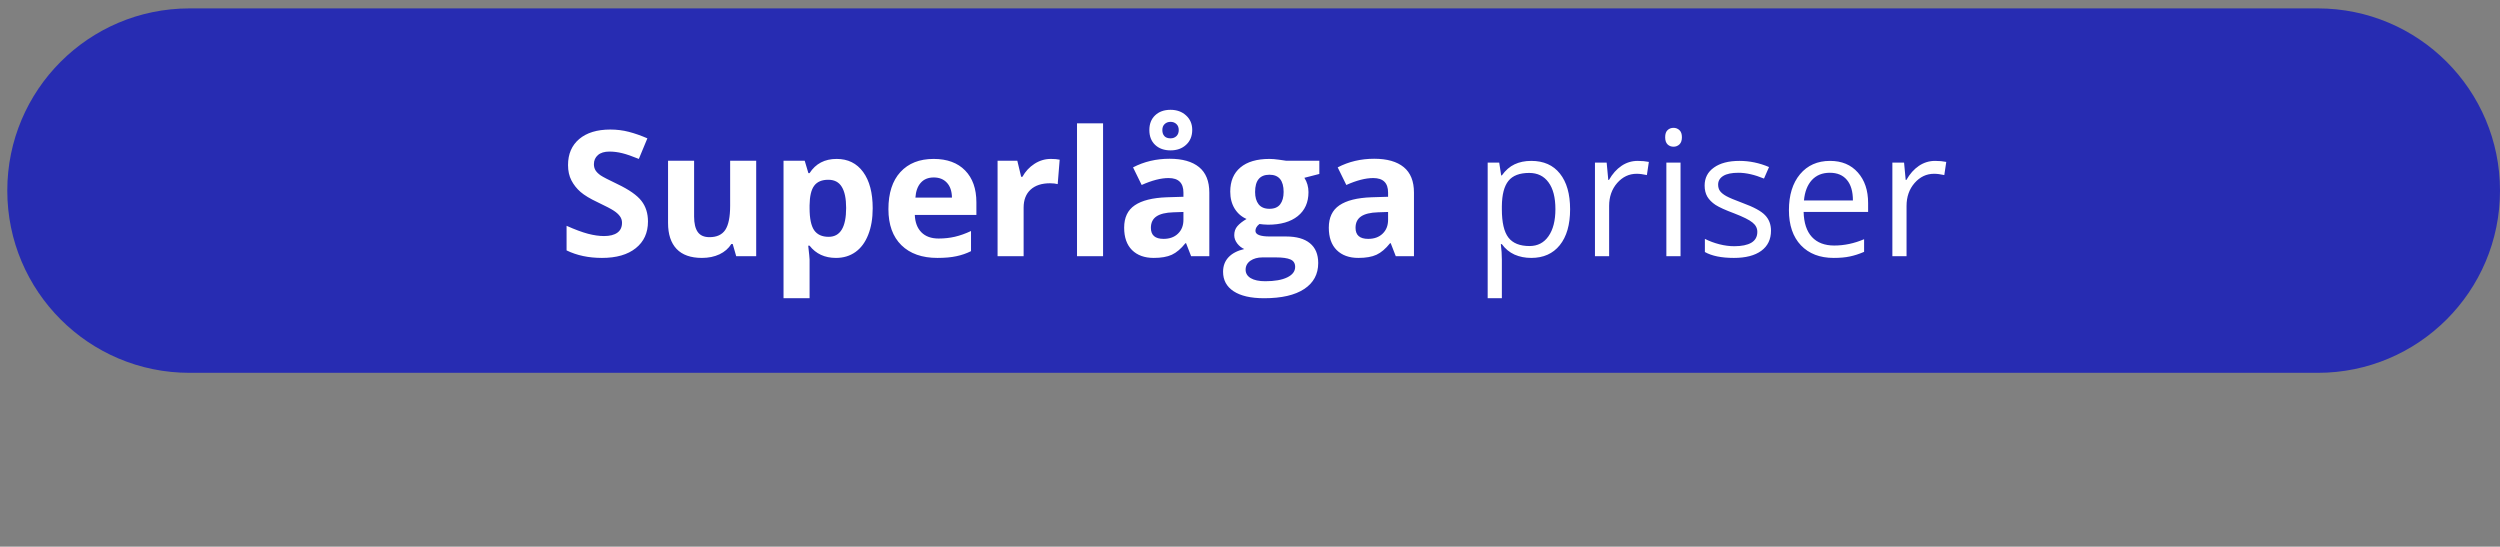
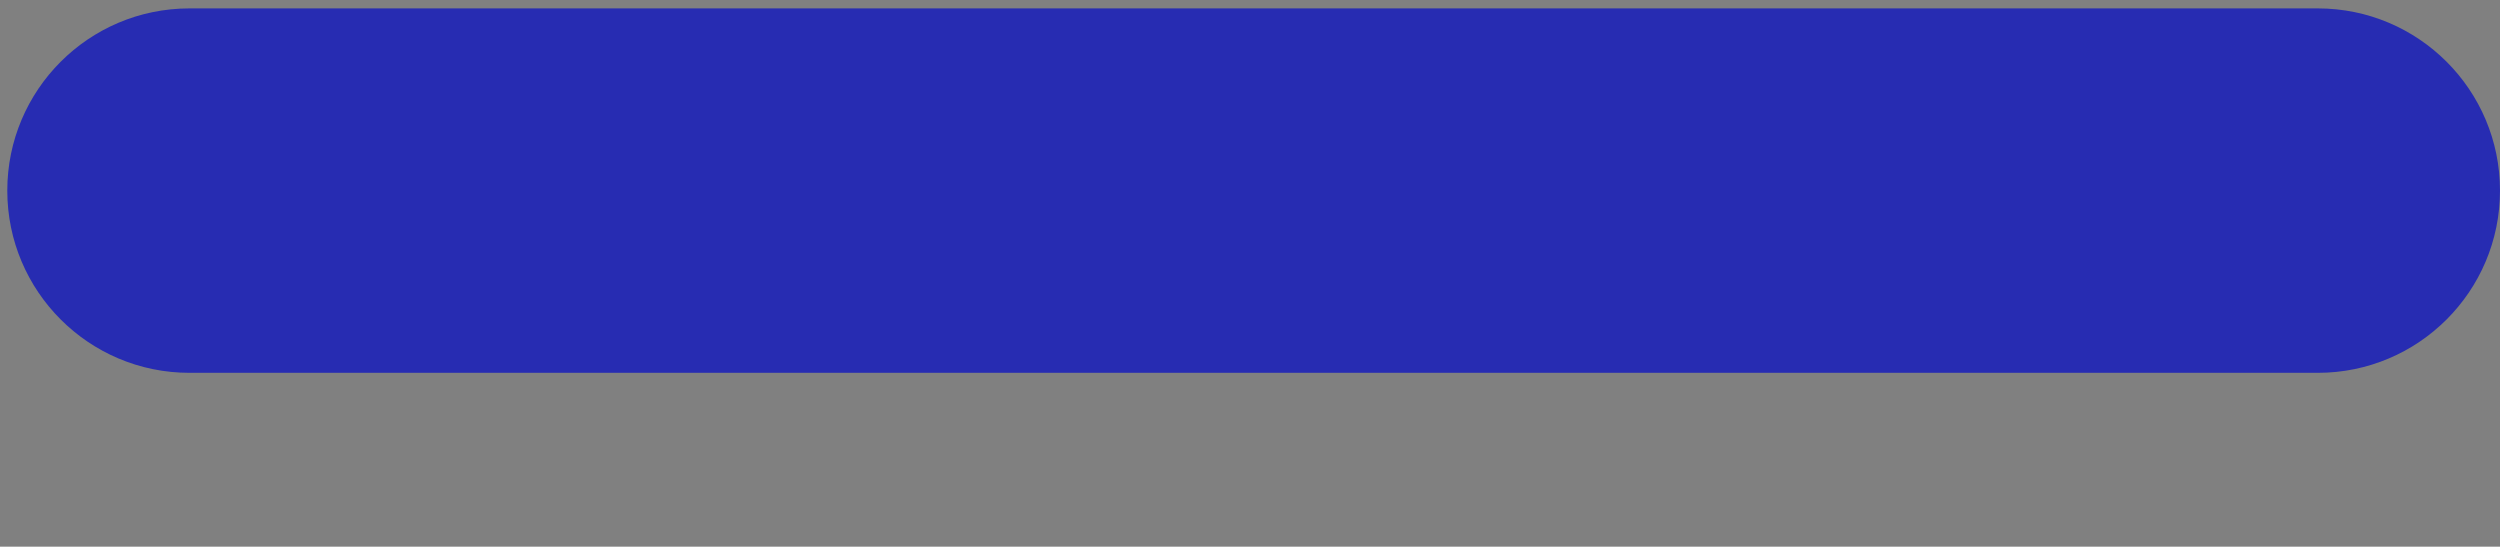
<svg xmlns="http://www.w3.org/2000/svg" width="343" height="75" viewBox="0 0 343 75" fill="none">
  <rect x="0" y="0" width="343" height="75" fill="#808080" stroke="none" />
  <path d="M1 26.152C1 12.345 12.193 1.152 26 1.152H318C331.807 1.152 343 12.345 343 26.152C343 39.959 331.807 51.152 318 51.152H26C12.193 51.152 1 39.959 1 26.152Z" fill="#272CB2" />
-   <path d="M88.902 30.394C88.902 31.941 88.344 33.16 87.227 34.05C86.117 34.941 84.57 35.386 82.586 35.386C80.758 35.386 79.141 35.042 77.734 34.355V30.98C78.891 31.496 79.867 31.859 80.664 32.07C81.469 32.281 82.203 32.386 82.867 32.386C83.664 32.386 84.273 32.234 84.695 31.929C85.125 31.625 85.34 31.171 85.34 30.57C85.34 30.234 85.246 29.937 85.059 29.679C84.871 29.414 84.594 29.16 84.227 28.918C83.867 28.675 83.129 28.289 82.012 27.757C80.965 27.265 80.18 26.793 79.656 26.339C79.133 25.886 78.715 25.359 78.402 24.757C78.09 24.156 77.934 23.453 77.934 22.648C77.934 21.132 78.445 19.941 79.469 19.074C80.5 18.206 81.922 17.773 83.734 17.773C84.625 17.773 85.473 17.878 86.277 18.089C87.09 18.3 87.938 18.597 88.82 18.98L87.648 21.804C86.734 21.429 85.977 21.168 85.375 21.019C84.781 20.871 84.195 20.796 83.617 20.796C82.93 20.796 82.402 20.956 82.035 21.277C81.668 21.597 81.484 22.015 81.484 22.531C81.484 22.851 81.559 23.132 81.707 23.375C81.856 23.609 82.09 23.839 82.41 24.066C82.738 24.285 83.508 24.683 84.719 25.261C86.32 26.027 87.418 26.796 88.012 27.57C88.606 28.335 88.902 29.277 88.902 30.394ZM101.008 35.152L100.527 33.476H100.34C99.957 34.085 99.414 34.558 98.711 34.894C98.008 35.222 97.207 35.386 96.309 35.386C94.769 35.386 93.609 34.976 92.828 34.156C92.047 33.328 91.656 32.14 91.656 30.593V22.05H95.231V29.703C95.231 30.648 95.398 31.359 95.734 31.835C96.07 32.304 96.606 32.539 97.34 32.539C98.34 32.539 99.062 32.206 99.508 31.543C99.953 30.871 100.176 29.761 100.176 28.214V22.05H103.75V35.152H101.008ZM114.695 35.386C113.156 35.386 111.949 34.828 111.074 33.71H110.887C111.012 34.804 111.074 35.437 111.074 35.609V40.917H107.5V22.05H110.406L110.91 23.75H111.074C111.91 22.453 113.148 21.804 114.789 21.804C116.336 21.804 117.547 22.402 118.422 23.597C119.297 24.793 119.734 26.453 119.734 28.578C119.734 29.976 119.527 31.191 119.113 32.222C118.707 33.253 118.125 34.039 117.367 34.578C116.609 35.117 115.719 35.386 114.695 35.386ZM113.641 24.664C112.758 24.664 112.113 24.937 111.707 25.484C111.301 26.023 111.09 26.918 111.074 28.168V28.554C111.074 29.96 111.281 30.968 111.695 31.578C112.117 32.187 112.781 32.492 113.688 32.492C115.289 32.492 116.09 31.171 116.09 28.531C116.09 27.242 115.891 26.277 115.492 25.636C115.102 24.988 114.484 24.664 113.641 24.664ZM128.113 24.347C127.355 24.347 126.762 24.589 126.332 25.074C125.902 25.55 125.656 26.23 125.594 27.113H130.609C130.594 26.23 130.363 25.55 129.918 25.074C129.473 24.589 128.871 24.347 128.113 24.347ZM128.617 35.386C126.508 35.386 124.859 34.804 123.672 33.64C122.484 32.476 121.891 30.828 121.891 28.695C121.891 26.5 122.438 24.804 123.531 23.609C124.633 22.406 126.152 21.804 128.09 21.804C129.941 21.804 131.383 22.331 132.414 23.386C133.445 24.441 133.961 25.898 133.961 27.757V29.492H125.512C125.551 30.507 125.852 31.3 126.414 31.871C126.977 32.441 127.766 32.726 128.781 32.726C129.57 32.726 130.316 32.644 131.02 32.48C131.723 32.316 132.457 32.054 133.223 31.695V34.46C132.598 34.773 131.93 35.003 131.219 35.152C130.508 35.308 129.641 35.386 128.617 35.386ZM144.18 21.804C144.664 21.804 145.066 21.839 145.387 21.91L145.117 25.261C144.828 25.183 144.477 25.144 144.062 25.144C142.922 25.144 142.031 25.437 141.391 26.023C140.758 26.609 140.441 27.429 140.441 28.484V35.152H136.867V22.05H139.574L140.102 24.253H140.277C140.684 23.519 141.23 22.929 141.918 22.484C142.613 22.031 143.367 21.804 144.18 21.804ZM151.34 35.152H147.766V16.918H151.34V35.152ZM163.422 35.152L162.73 33.371H162.637C162.035 34.128 161.414 34.656 160.773 34.953C160.141 35.242 159.312 35.386 158.289 35.386C157.031 35.386 156.039 35.027 155.312 34.308C154.594 33.589 154.234 32.566 154.234 31.238C154.234 29.847 154.719 28.824 155.688 28.168C156.664 27.503 158.133 27.136 160.094 27.066L162.367 26.996V26.421C162.367 25.093 161.688 24.429 160.328 24.429C159.281 24.429 158.051 24.746 156.637 25.378L155.453 22.964C156.961 22.175 158.633 21.781 160.469 21.781C162.227 21.781 163.574 22.164 164.512 22.929C165.449 23.695 165.918 24.859 165.918 26.421V35.152H163.422ZM162.367 29.081L160.984 29.128C159.945 29.16 159.172 29.347 158.664 29.691C158.156 30.035 157.902 30.558 157.902 31.261C157.902 32.269 158.48 32.773 159.637 32.773C160.465 32.773 161.125 32.535 161.617 32.058C162.117 31.581 162.367 30.949 162.367 30.16V29.081ZM163.574 17.82C163.574 18.664 163.297 19.343 162.742 19.859C162.188 20.375 161.473 20.632 160.598 20.632C159.723 20.632 159.02 20.382 158.488 19.882C157.957 19.382 157.691 18.703 157.691 17.843C157.691 17 157.953 16.328 158.477 15.828C159.008 15.32 159.715 15.066 160.598 15.066C161.457 15.066 162.168 15.324 162.73 15.839C163.293 16.355 163.574 17.015 163.574 17.82ZM161.723 17.843C161.723 17.492 161.617 17.218 161.406 17.023C161.195 16.82 160.926 16.718 160.598 16.718C160.27 16.718 160 16.82 159.789 17.023C159.578 17.218 159.473 17.492 159.473 17.843C159.473 18.195 159.566 18.472 159.754 18.675C159.941 18.878 160.223 18.98 160.598 18.98C160.926 18.98 161.195 18.878 161.406 18.675C161.617 18.472 161.723 18.195 161.723 17.843ZM181.012 22.05V23.867L178.961 24.394C179.336 24.98 179.523 25.636 179.523 26.363C179.523 27.769 179.031 28.867 178.047 29.656C177.07 30.437 175.711 30.828 173.969 30.828L173.324 30.793L172.797 30.734C172.43 31.015 172.246 31.328 172.246 31.671C172.246 32.187 172.902 32.445 174.215 32.445H176.441C177.879 32.445 178.973 32.753 179.723 33.371C180.48 33.988 180.859 34.894 180.859 36.089C180.859 37.621 180.219 38.808 178.938 39.652C177.664 40.496 175.832 40.917 173.441 40.917C171.613 40.917 170.215 40.597 169.246 39.956C168.285 39.324 167.805 38.433 167.805 37.285C167.805 36.496 168.051 35.835 168.543 35.304C169.035 34.773 169.758 34.394 170.711 34.167C170.344 34.011 170.023 33.757 169.75 33.406C169.477 33.046 169.34 32.667 169.34 32.269C169.34 31.769 169.484 31.355 169.773 31.027C170.062 30.691 170.48 30.363 171.027 30.043C170.34 29.746 169.793 29.269 169.387 28.613C168.988 27.956 168.789 27.183 168.789 26.293C168.789 24.863 169.254 23.757 170.184 22.976C171.113 22.195 172.441 21.804 174.168 21.804C174.535 21.804 174.969 21.839 175.469 21.91C175.977 21.972 176.301 22.019 176.441 22.05H181.012ZM170.898 37.003C170.898 37.496 171.133 37.882 171.602 38.164C172.078 38.445 172.742 38.585 173.594 38.585C174.875 38.585 175.879 38.41 176.605 38.058C177.332 37.706 177.695 37.226 177.695 36.617C177.695 36.124 177.48 35.785 177.051 35.597C176.621 35.41 175.957 35.316 175.059 35.316H173.207C172.551 35.316 172 35.468 171.555 35.773C171.117 36.085 170.898 36.496 170.898 37.003ZM172.199 26.339C172.199 27.05 172.359 27.613 172.68 28.027C173.008 28.441 173.504 28.648 174.168 28.648C174.84 28.648 175.332 28.441 175.645 28.027C175.957 27.613 176.113 27.05 176.113 26.339C176.113 24.761 175.465 23.972 174.168 23.972C172.855 23.972 172.199 24.761 172.199 26.339ZM191.5 35.152L190.809 33.371H190.715C190.113 34.128 189.492 34.656 188.852 34.953C188.219 35.242 187.391 35.386 186.367 35.386C185.109 35.386 184.117 35.027 183.391 34.308C182.672 33.589 182.312 32.566 182.312 31.238C182.312 29.847 182.797 28.824 183.766 28.168C184.742 27.503 186.211 27.136 188.172 27.066L190.445 26.996V26.421C190.445 25.093 189.766 24.429 188.406 24.429C187.359 24.429 186.129 24.746 184.715 25.378L183.531 22.964C185.039 22.175 186.711 21.781 188.547 21.781C190.305 21.781 191.652 22.164 192.59 22.929C193.527 23.695 193.996 24.859 193.996 26.421V35.152H191.5ZM190.445 29.081L189.062 29.128C188.023 29.16 187.25 29.347 186.742 29.691C186.234 30.035 185.98 30.558 185.98 31.261C185.98 32.269 186.559 32.773 187.715 32.773C188.543 32.773 189.203 32.535 189.695 32.058C190.195 31.581 190.445 30.949 190.445 30.16V29.081ZM210.086 35.386C209.25 35.386 208.484 35.234 207.789 34.929C207.102 34.617 206.523 34.14 206.055 33.499H205.914C206.008 34.249 206.055 34.96 206.055 35.632V40.917H204.109V22.308H205.691L205.961 24.066H206.055C206.555 23.363 207.137 22.855 207.801 22.543C208.465 22.23 209.227 22.074 210.086 22.074C211.789 22.074 213.102 22.656 214.023 23.82C214.953 24.984 215.418 26.617 215.418 28.718C215.418 30.828 214.945 32.468 214 33.64C213.062 34.804 211.758 35.386 210.086 35.386ZM209.805 23.726C208.492 23.726 207.543 24.089 206.957 24.816C206.371 25.543 206.07 26.699 206.055 28.285V28.718C206.055 30.523 206.355 31.816 206.957 32.597C207.559 33.371 208.523 33.757 209.852 33.757C210.961 33.757 211.828 33.308 212.453 32.41C213.086 31.511 213.402 30.273 213.402 28.695C213.402 27.093 213.086 25.867 212.453 25.015C211.828 24.156 210.945 23.726 209.805 23.726ZM224.688 22.074C225.258 22.074 225.77 22.121 226.223 22.214L225.953 24.019C225.422 23.902 224.953 23.843 224.547 23.843C223.508 23.843 222.617 24.265 221.875 25.109C221.141 25.953 220.773 27.003 220.773 28.261V35.152H218.828V22.308H220.434L220.656 24.687H220.75C221.227 23.851 221.801 23.206 222.473 22.753C223.145 22.3 223.883 22.074 224.688 22.074ZM230.57 35.152H228.625V22.308H230.57V35.152ZM228.461 18.828C228.461 18.382 228.57 18.058 228.789 17.855C229.008 17.644 229.281 17.539 229.609 17.539C229.922 17.539 230.191 17.644 230.418 17.855C230.645 18.066 230.758 18.39 230.758 18.828C230.758 19.265 230.645 19.593 230.418 19.812C230.191 20.023 229.922 20.128 229.609 20.128C229.281 20.128 229.008 20.023 228.789 19.812C228.57 19.593 228.461 19.265 228.461 18.828ZM242.98 31.648C242.98 32.843 242.535 33.765 241.645 34.414C240.754 35.062 239.504 35.386 237.895 35.386C236.191 35.386 234.863 35.117 233.91 34.578V32.773C234.527 33.085 235.188 33.331 235.891 33.511C236.602 33.691 237.285 33.781 237.941 33.781C238.957 33.781 239.738 33.621 240.285 33.3C240.832 32.972 241.105 32.476 241.105 31.812C241.105 31.312 240.887 30.886 240.449 30.535C240.02 30.175 239.176 29.753 237.918 29.269C236.723 28.824 235.871 28.437 235.363 28.109C234.863 27.773 234.488 27.394 234.238 26.972C233.996 26.55 233.875 26.046 233.875 25.46C233.875 24.414 234.301 23.589 235.152 22.988C236.004 22.378 237.172 22.074 238.656 22.074C240.039 22.074 241.391 22.355 242.711 22.918L242.02 24.5C240.73 23.968 239.562 23.703 238.516 23.703C237.594 23.703 236.898 23.847 236.43 24.136C235.961 24.425 235.727 24.824 235.727 25.331C235.727 25.675 235.812 25.968 235.984 26.21C236.164 26.453 236.449 26.683 236.84 26.902C237.23 27.121 237.98 27.437 239.09 27.851C240.613 28.406 241.641 28.964 242.172 29.527C242.711 30.089 242.98 30.796 242.98 31.648ZM251.582 35.386C249.684 35.386 248.184 34.808 247.082 33.652C245.988 32.496 245.441 30.89 245.441 28.835C245.441 26.765 245.949 25.121 246.965 23.902C247.988 22.683 249.359 22.074 251.078 22.074C252.688 22.074 253.961 22.605 254.898 23.668C255.836 24.722 256.305 26.117 256.305 27.851V29.081H247.457C247.496 30.589 247.875 31.734 248.594 32.515C249.32 33.296 250.34 33.687 251.652 33.687C253.035 33.687 254.402 33.398 255.754 32.82V34.554C255.066 34.851 254.414 35.062 253.797 35.187C253.188 35.32 252.449 35.386 251.582 35.386ZM251.055 23.703C250.023 23.703 249.199 24.039 248.582 24.71C247.973 25.382 247.613 26.312 247.504 27.5H254.219C254.219 26.273 253.945 25.335 253.398 24.687C252.852 24.031 252.07 23.703 251.055 23.703ZM265.492 22.074C266.062 22.074 266.574 22.121 267.027 22.214L266.758 24.019C266.227 23.902 265.758 23.843 265.352 23.843C264.312 23.843 263.422 24.265 262.68 25.109C261.945 25.953 261.578 27.003 261.578 28.261V35.152H259.633V22.308H261.238L261.461 24.687H261.555C262.031 23.851 262.605 23.206 263.277 22.753C263.949 22.3 264.688 22.074 265.492 22.074Z" fill="white" />
</svg>